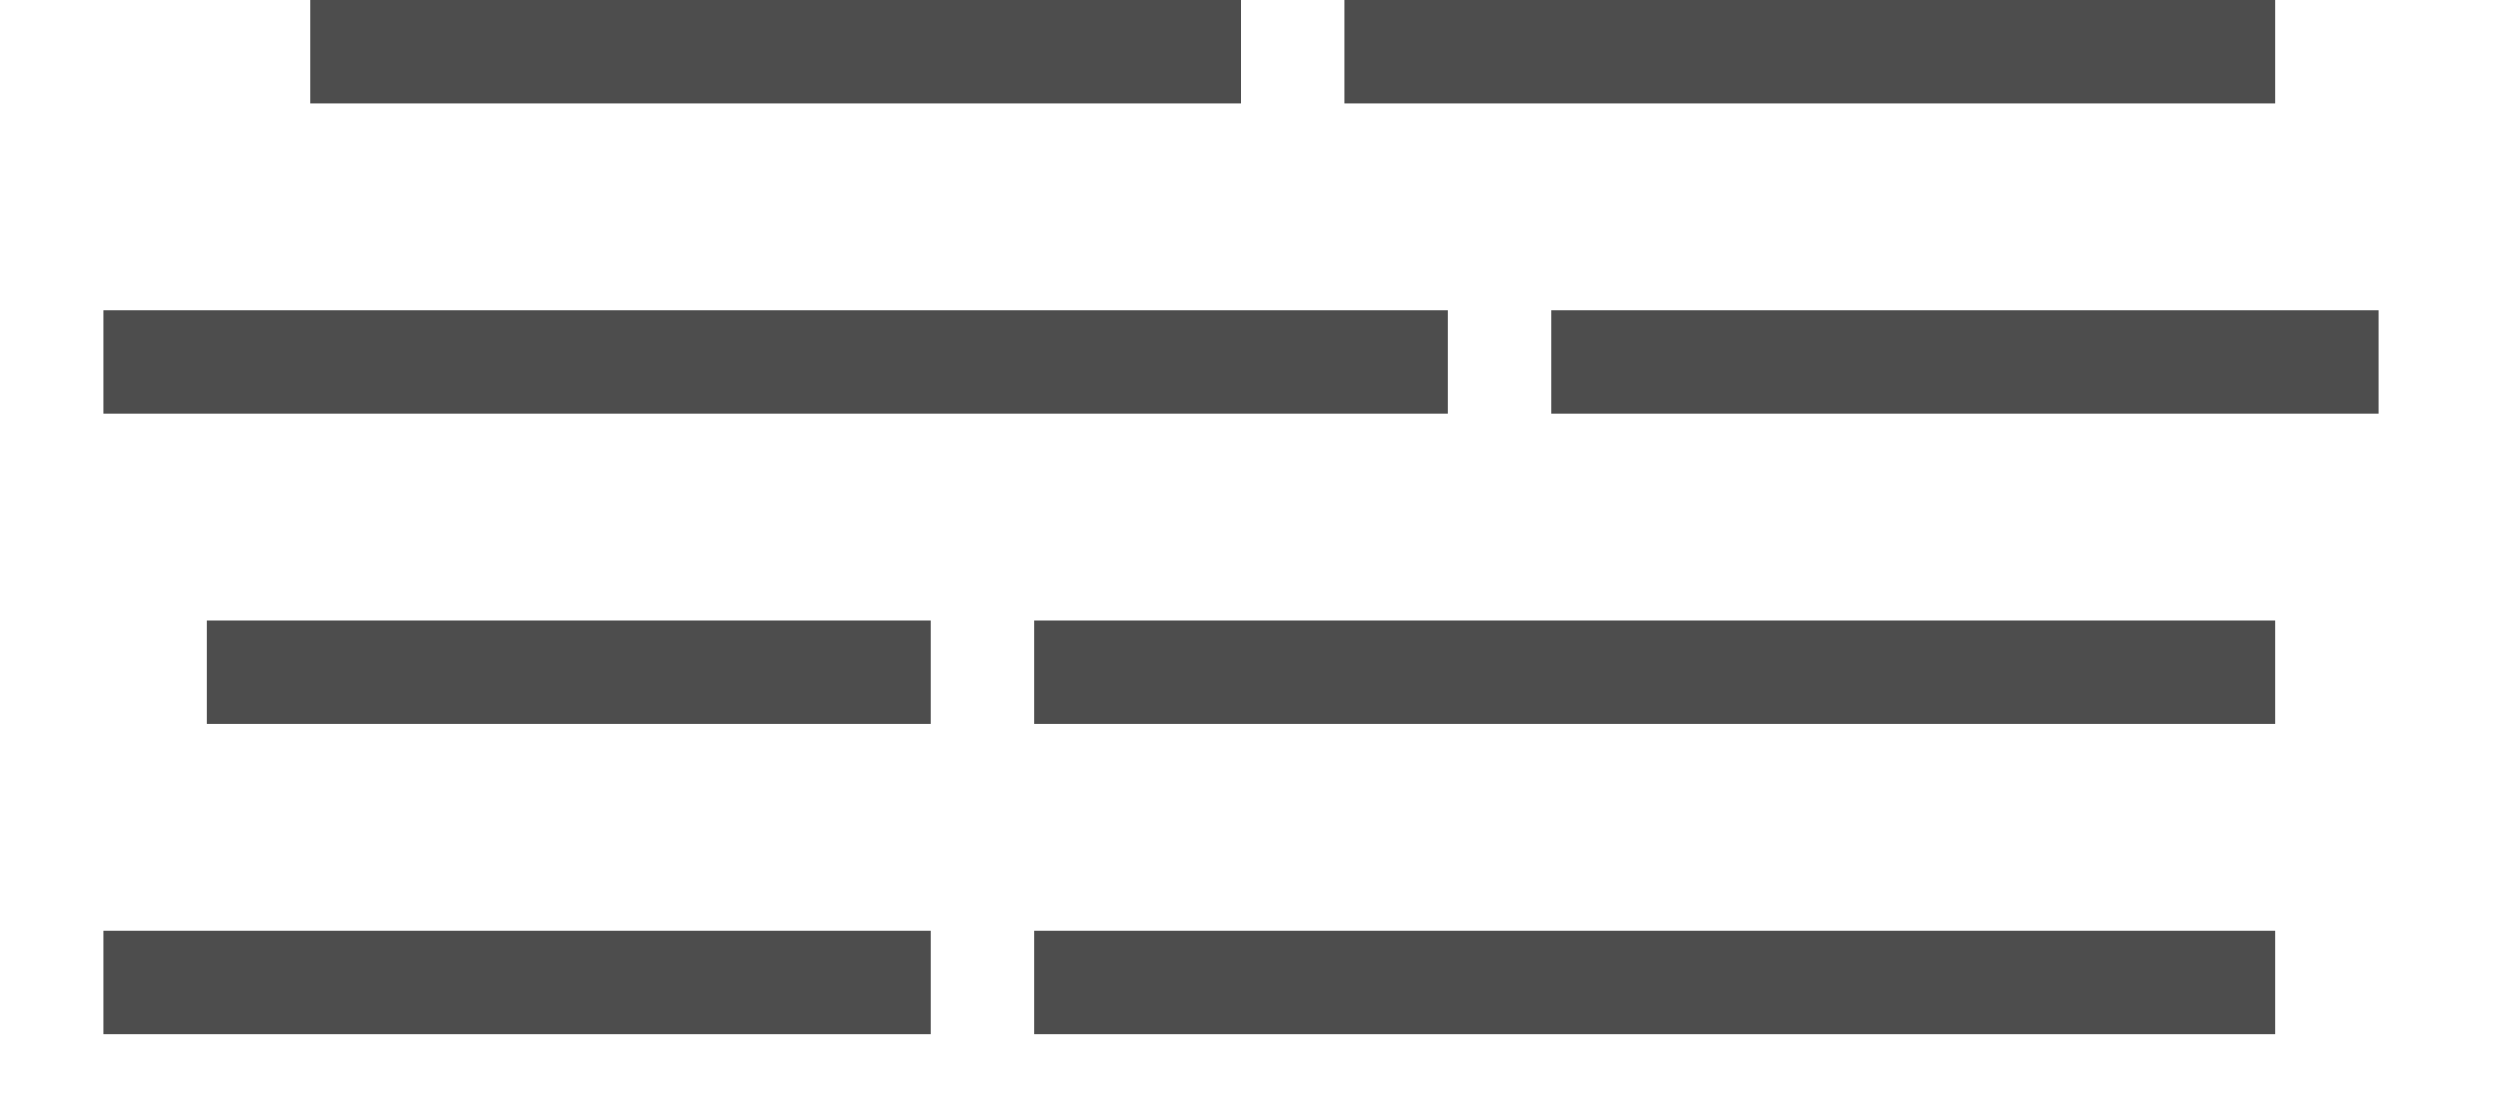
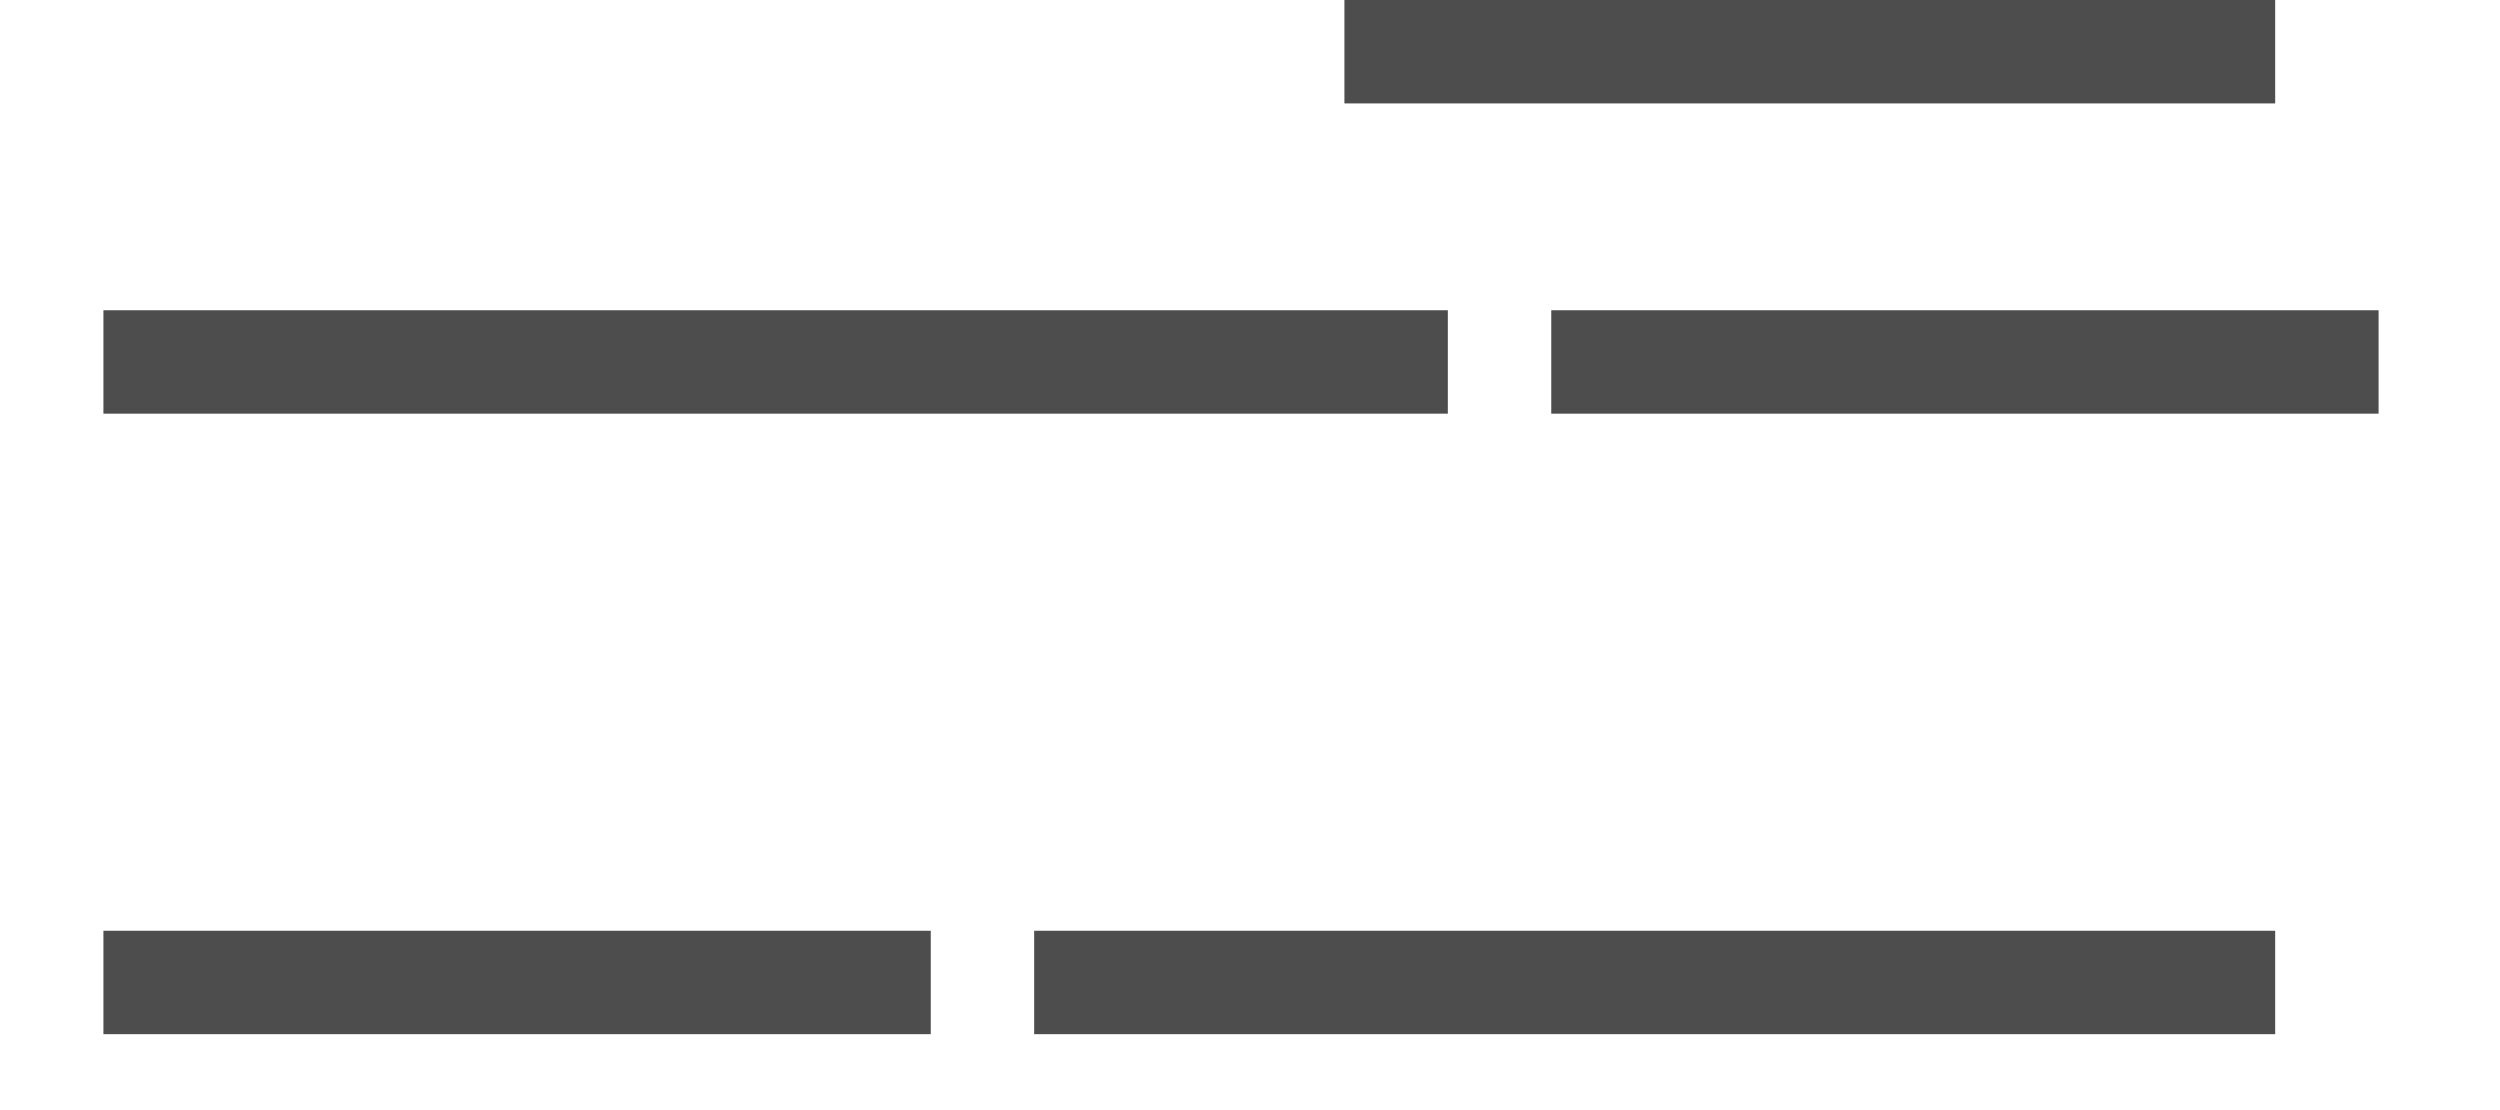
<svg xmlns="http://www.w3.org/2000/svg" version="1.1" id="Layer_1" x="0px" y="0px" width="24.174px" height="10.738px" viewBox="0 0 24.174 10.738" enable-background="new 0 0 24.174 10.738" xml:space="preserve">
  <g>
    <g>
      <rect x="13" fill="#4D4D4D" width="9" height="1" />
    </g>
    <g>
-       <rect x="3" fill="#4D4D4D" width="9" height="1" />
-     </g>
+       </g>
    <g>
      <rect x="15" y="3" fill="#4D4D4D" width="8" height="1" />
    </g>
    <g>
      <rect x="1" y="3" fill="#4D4D4D" width="13" height="1" />
    </g>
    <g>
-       <rect x="10" y="6" fill="#4D4D4D" width="12" height="1" />
-     </g>
+       </g>
    <g>
-       <rect x="2" y="6" fill="#4D4D4D" width="7" height="1" />
-     </g>
+       </g>
    <g>
      <rect x="10" y="9" fill="#4D4D4D" width="12" height="1" />
    </g>
    <g>
      <rect x="1" y="9" fill="#4D4D4D" width="8" height="1" />
    </g>
  </g>
</svg>